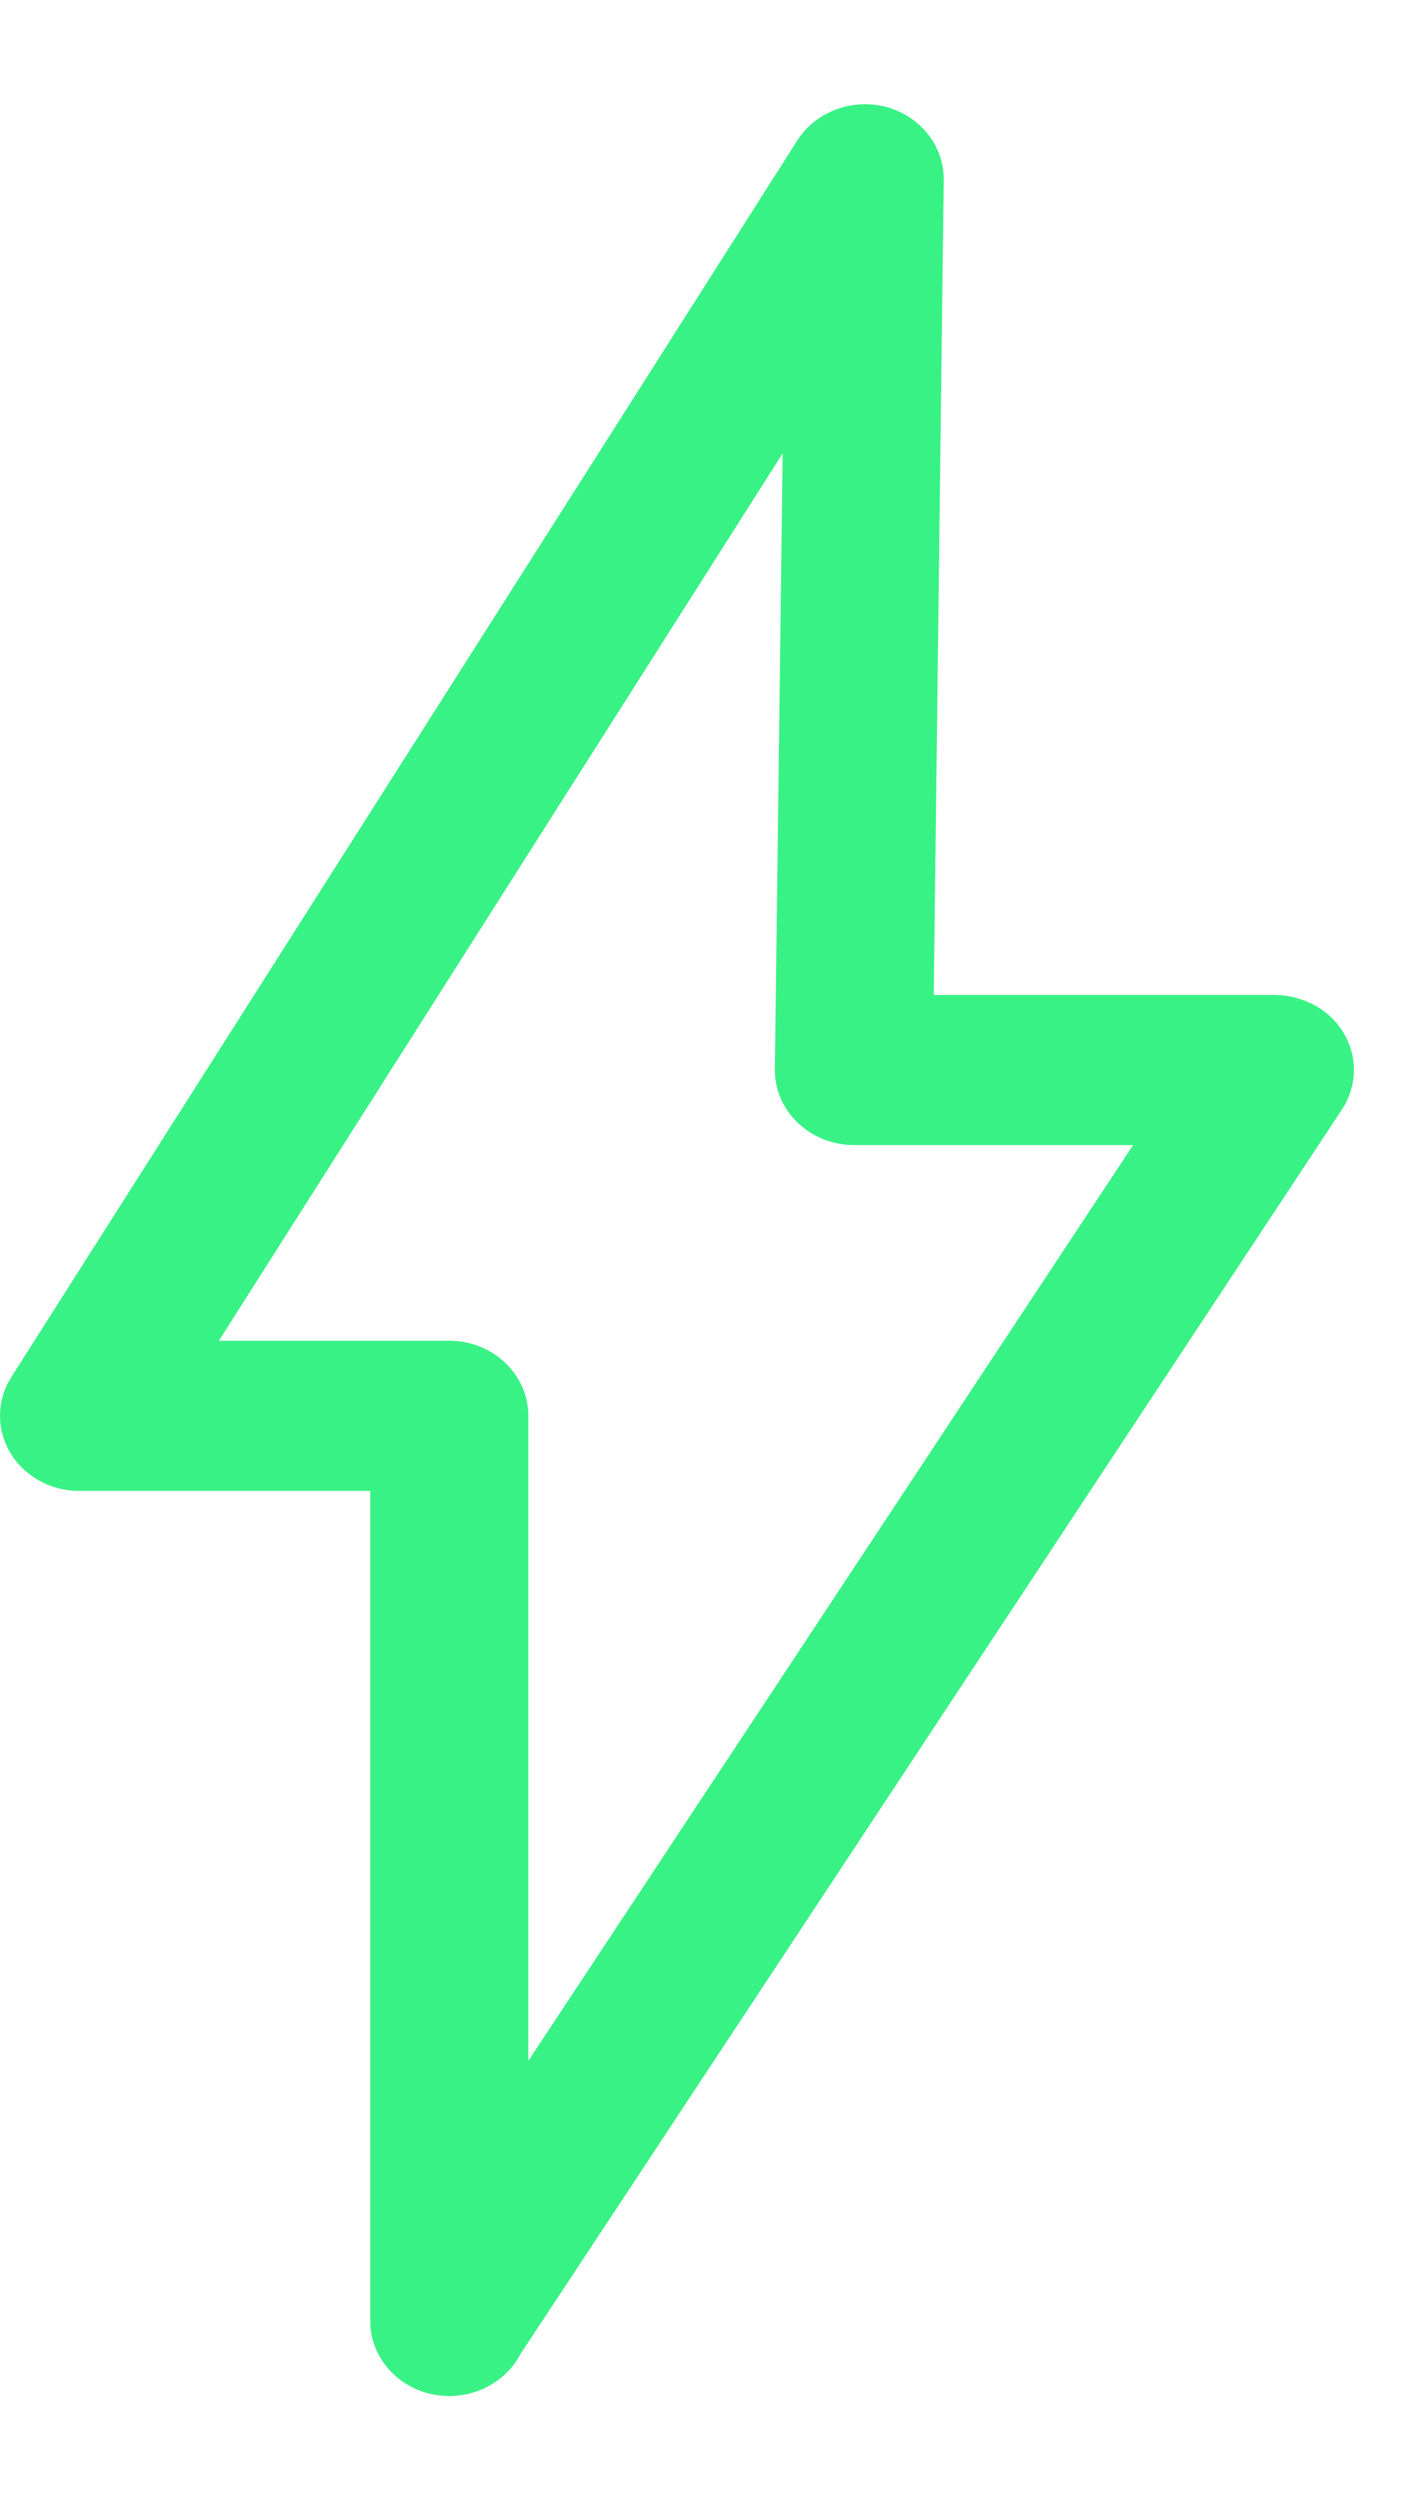
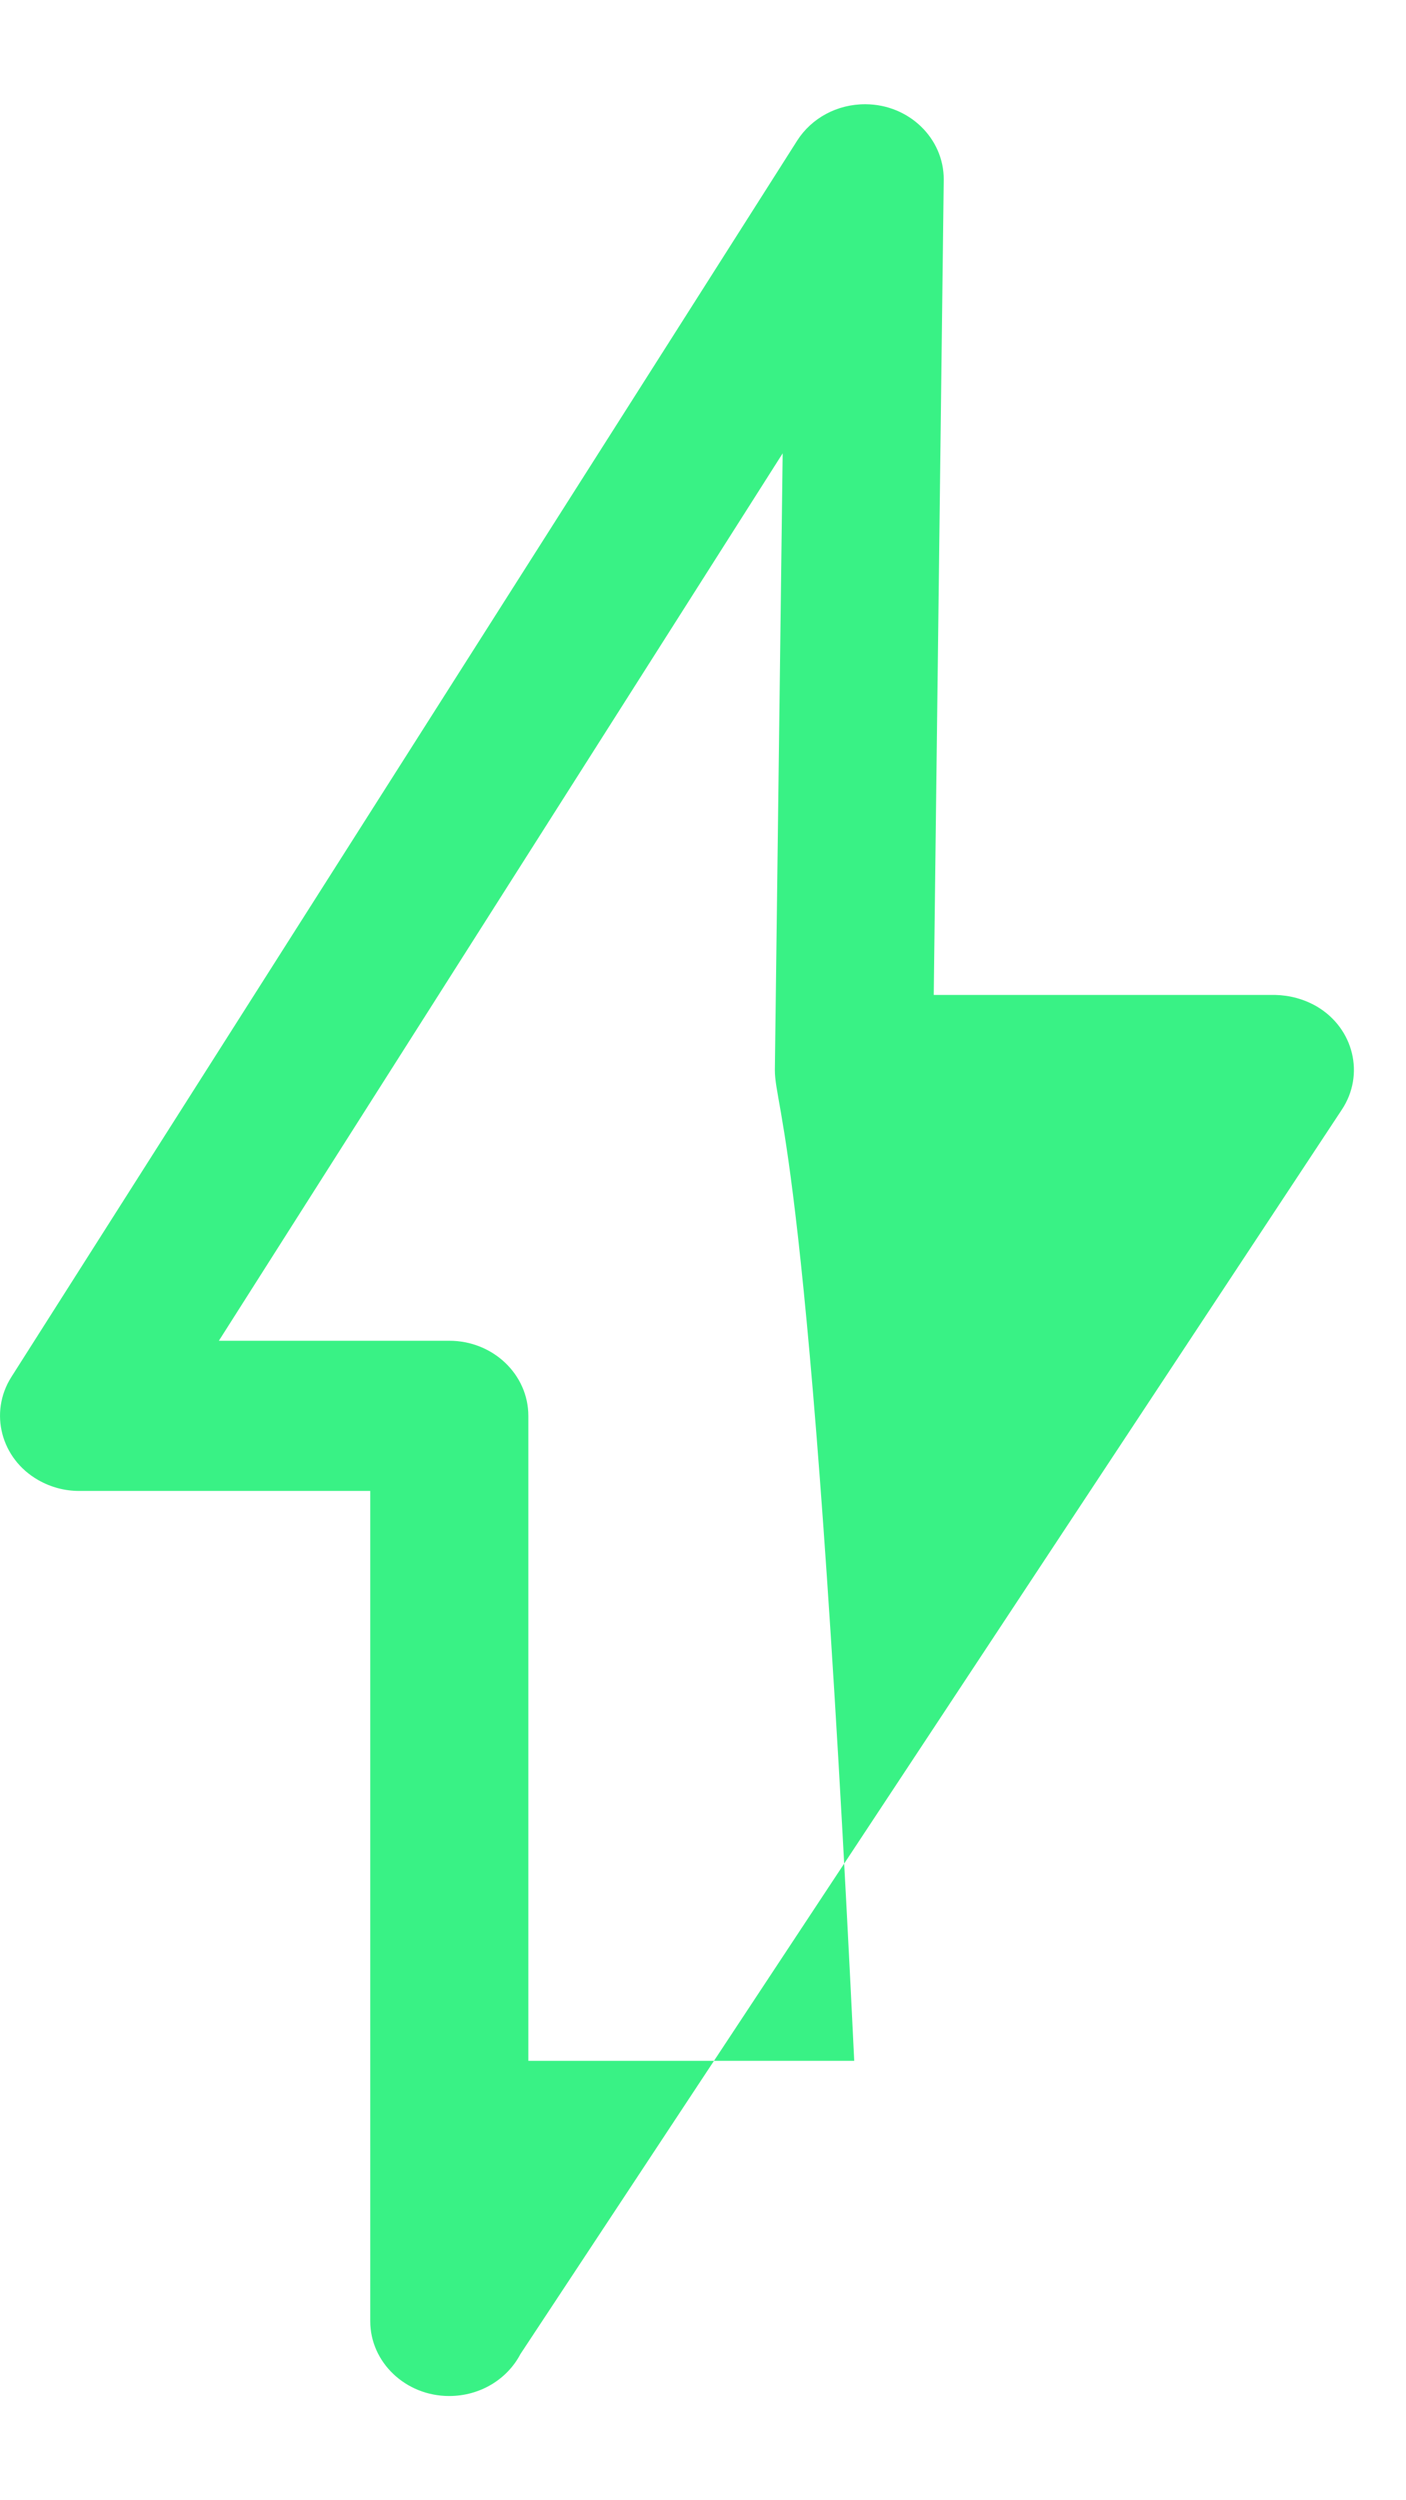
<svg xmlns="http://www.w3.org/2000/svg" width="9" height="16" viewBox="0 0 9 16" fill="none">
-   <path d="M5.01 2.901L1.401 8.58H2.876C3.155 8.58 3.382 8.795 3.382 9.061V13.188L7.253 7.328H5.468C5.187 7.328 4.96 7.113 4.96 6.847L5.01 2.901ZM0.072 8.813L5.104 0.898C5.194 0.758 5.356 0.666 5.541 0.667C5.819 0.669 6.042 0.885 6.041 1.149L5.977 6.367H8.163C8.255 6.369 8.347 6.393 8.431 6.442C8.666 6.582 8.737 6.877 8.59 7.1L3.331 15.065C3.248 15.224 3.075 15.333 2.875 15.333C2.597 15.333 2.37 15.118 2.37 14.854V9.541H0.505C0.416 9.541 0.326 9.518 0.244 9.471C0.006 9.335 -0.071 9.04 0.072 8.813Z" fill="#39F285" />
+   <path d="M5.01 2.901L1.401 8.58H2.876C3.155 8.58 3.382 8.795 3.382 9.061V13.188H5.468C5.187 7.328 4.96 7.113 4.96 6.847L5.01 2.901ZM0.072 8.813L5.104 0.898C5.194 0.758 5.356 0.666 5.541 0.667C5.819 0.669 6.042 0.885 6.041 1.149L5.977 6.367H8.163C8.255 6.369 8.347 6.393 8.431 6.442C8.666 6.582 8.737 6.877 8.59 7.1L3.331 15.065C3.248 15.224 3.075 15.333 2.875 15.333C2.597 15.333 2.37 15.118 2.37 14.854V9.541H0.505C0.416 9.541 0.326 9.518 0.244 9.471C0.006 9.335 -0.071 9.04 0.072 8.813Z" fill="#39F285" />
</svg>